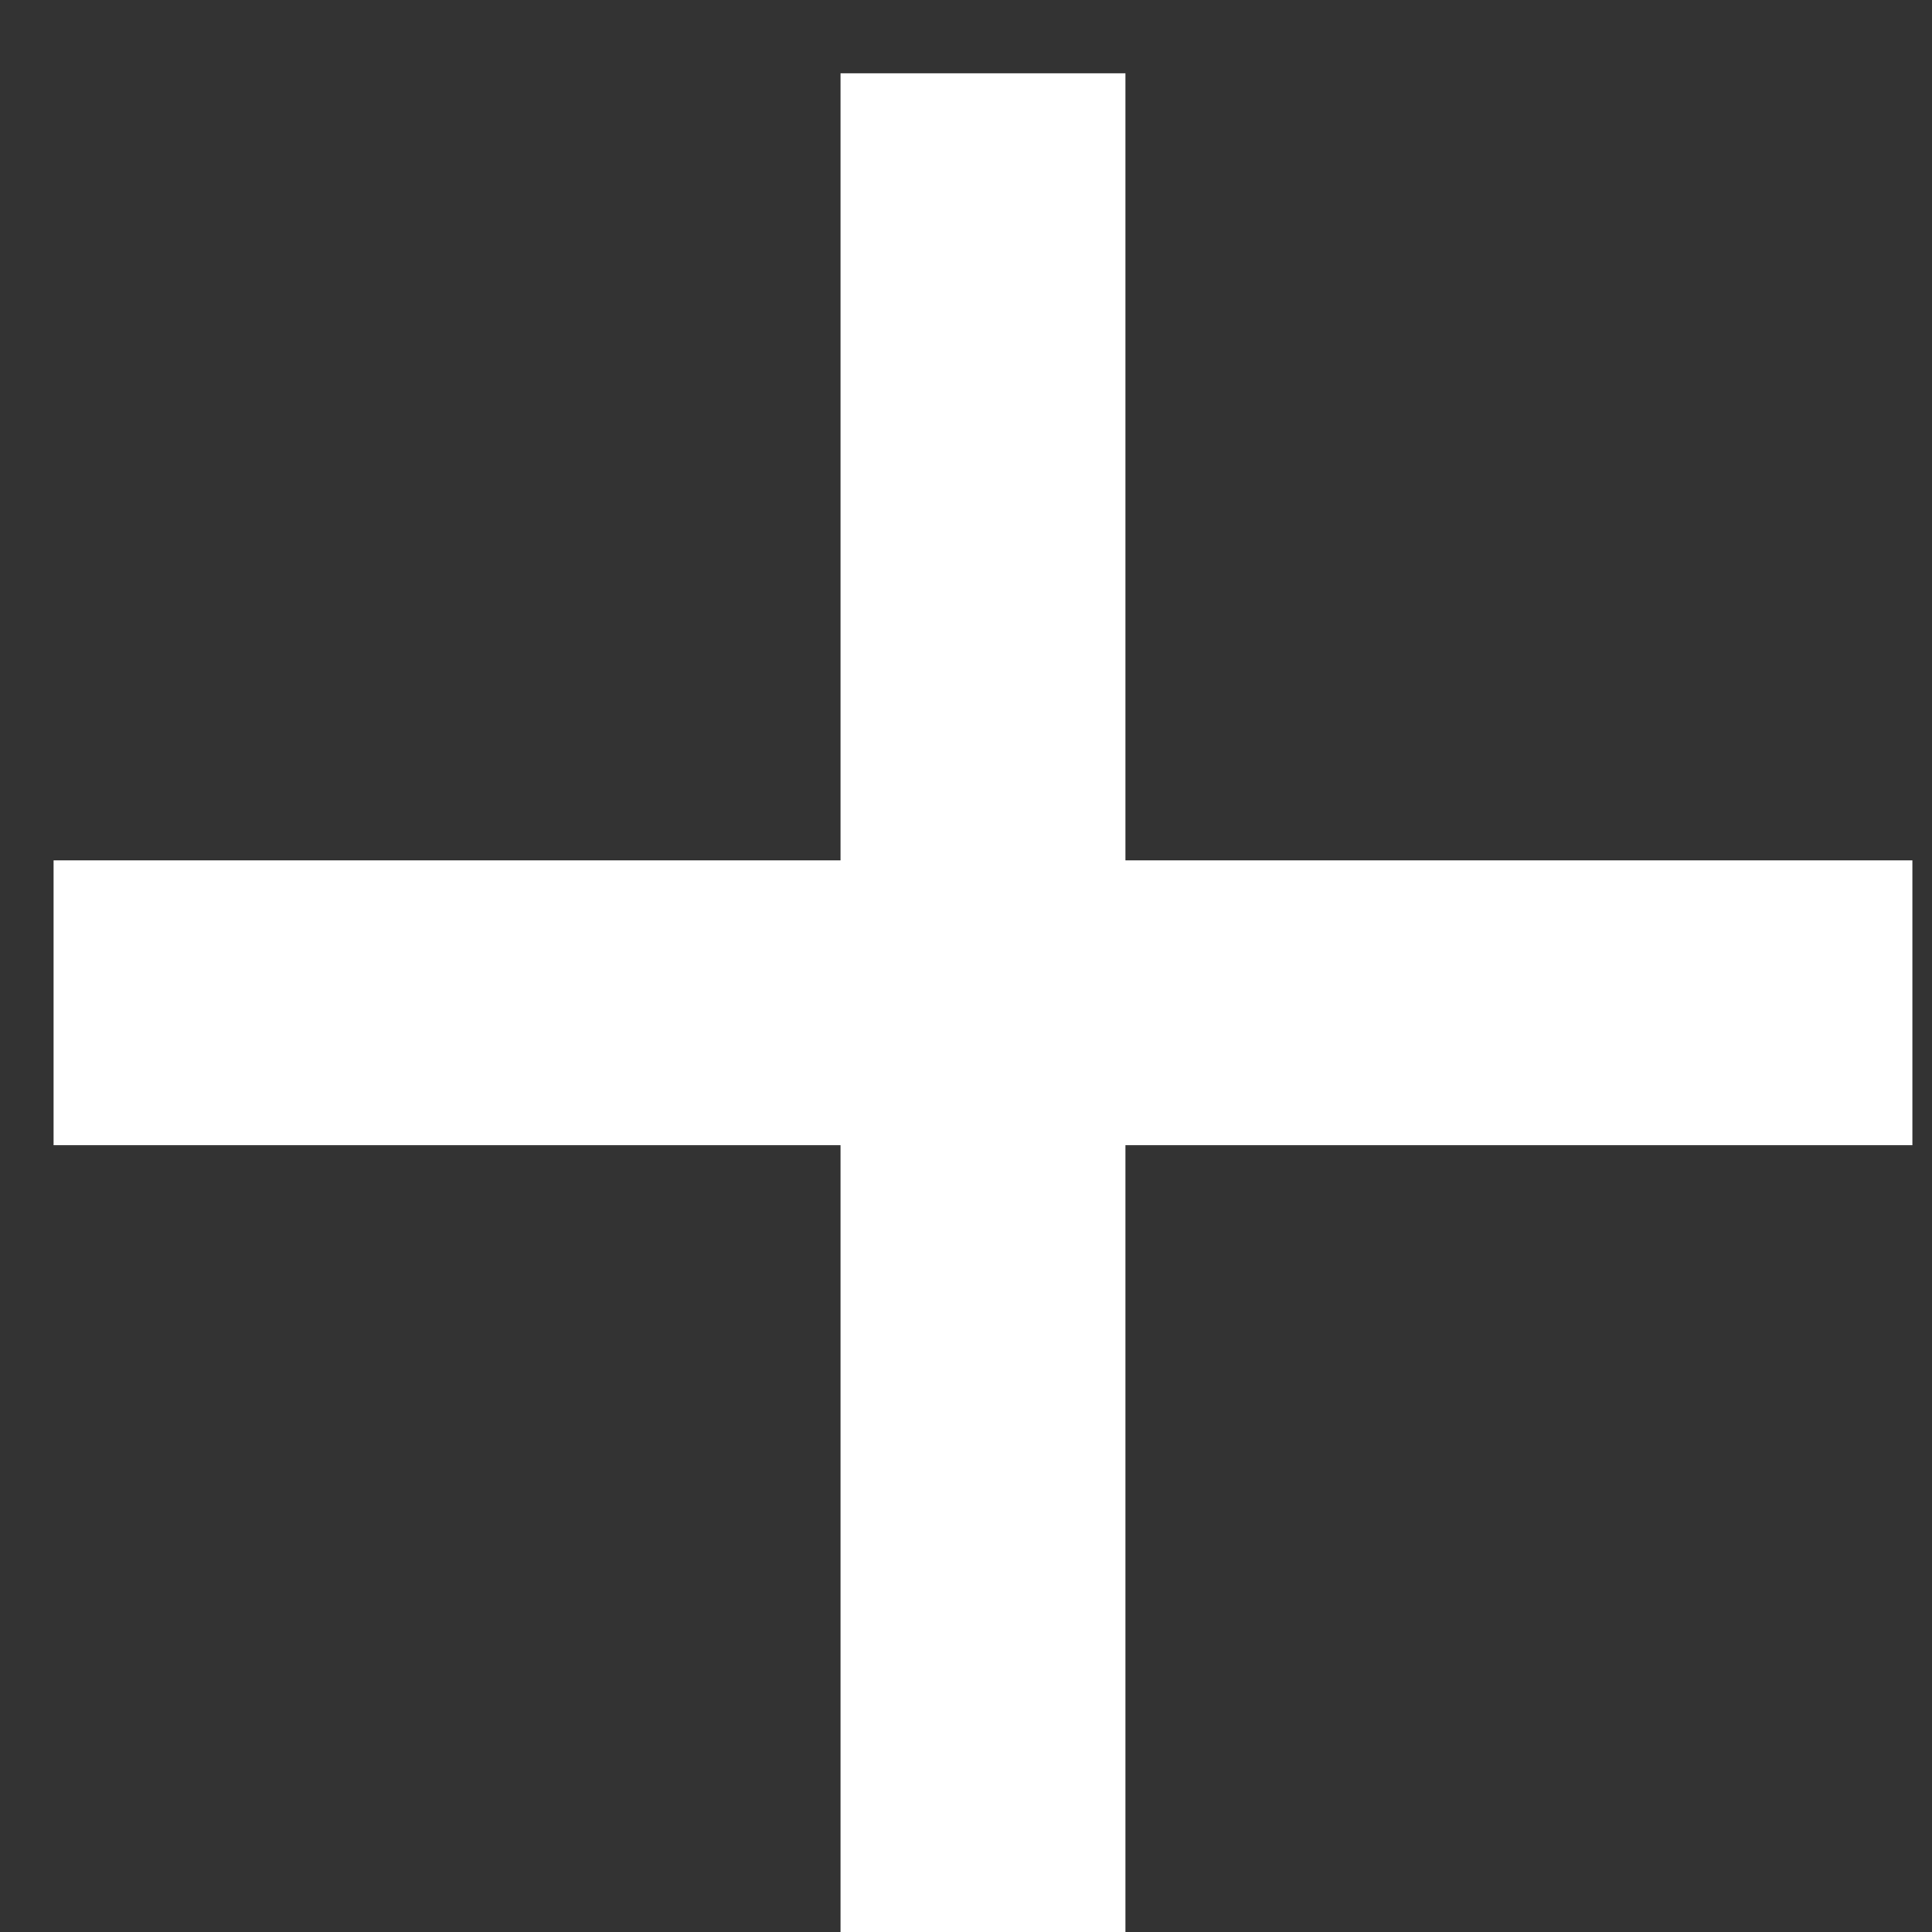
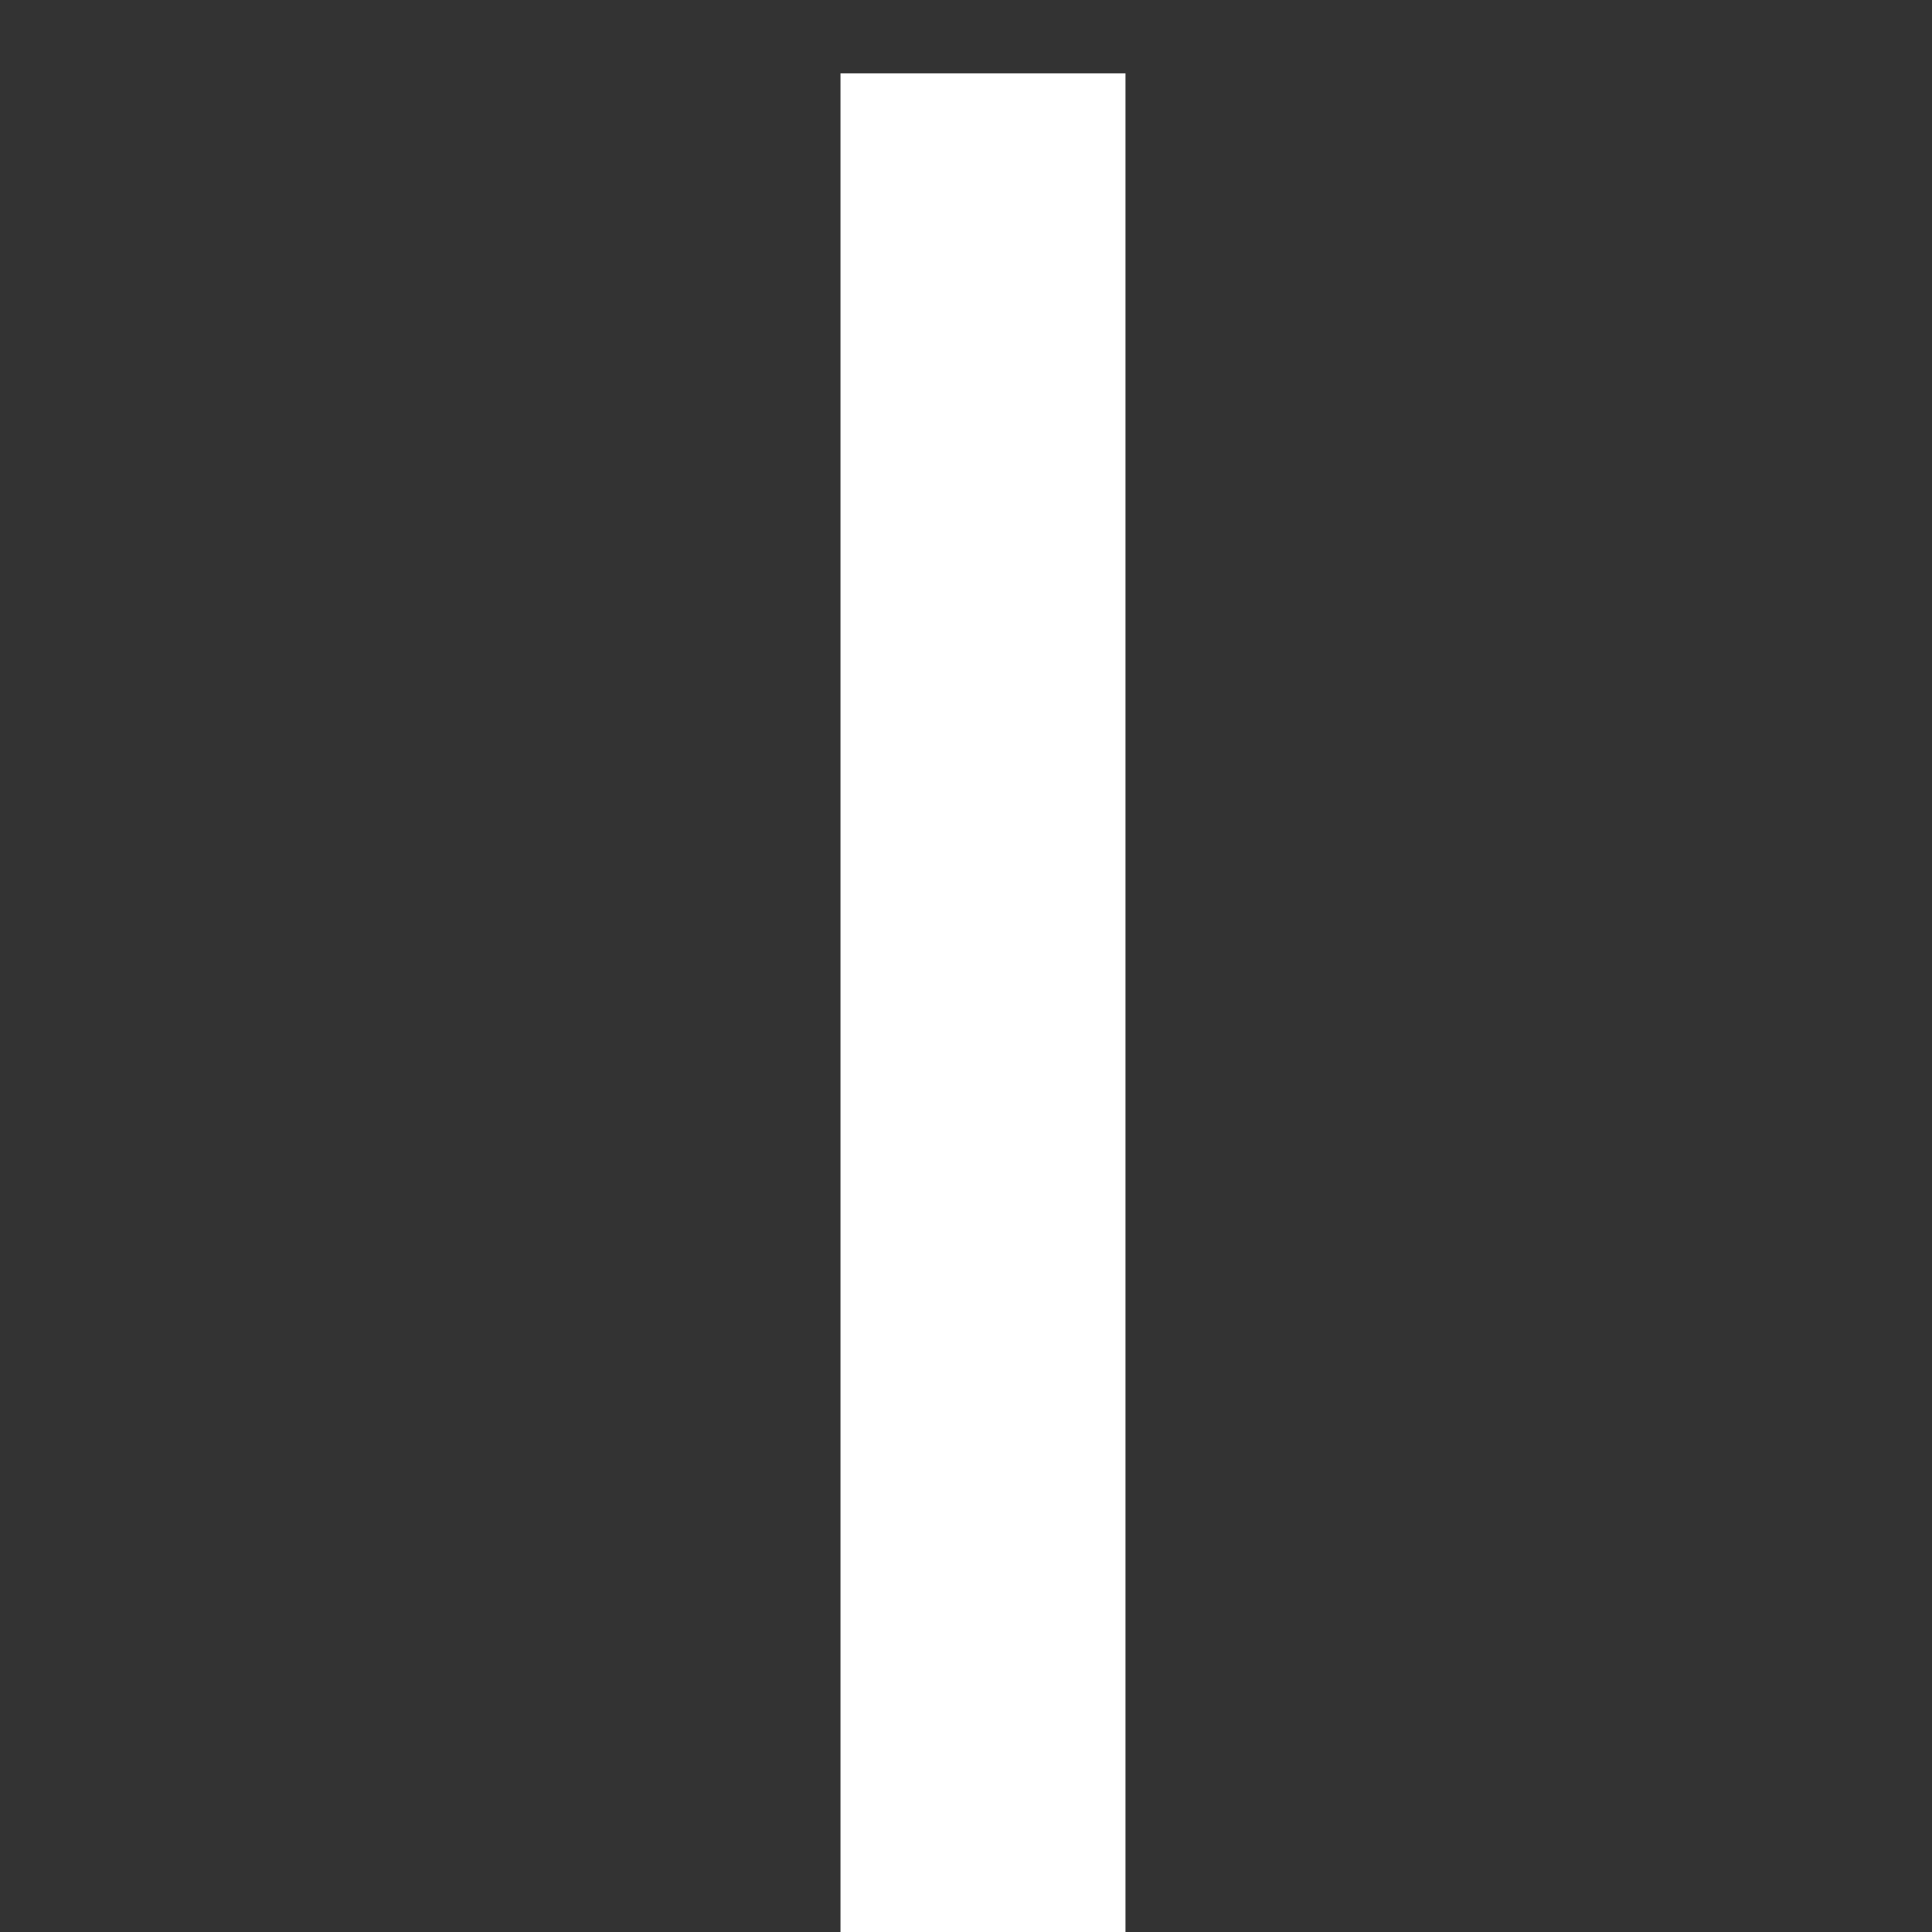
<svg xmlns="http://www.w3.org/2000/svg" width="24" height="24" viewBox="0 0 24 24" fill="none">
  <rect x="0" y="0" width="24" height="24" fill="#333333" stroke="none" />
  <path d="M13.981 0.911H10.441V24.001H13.981V0.911Z" fill="#fff" />
-   <path d="M23.756 10.688H0.666V14.227H23.756V10.688Z" fill="#fff" />
</svg>